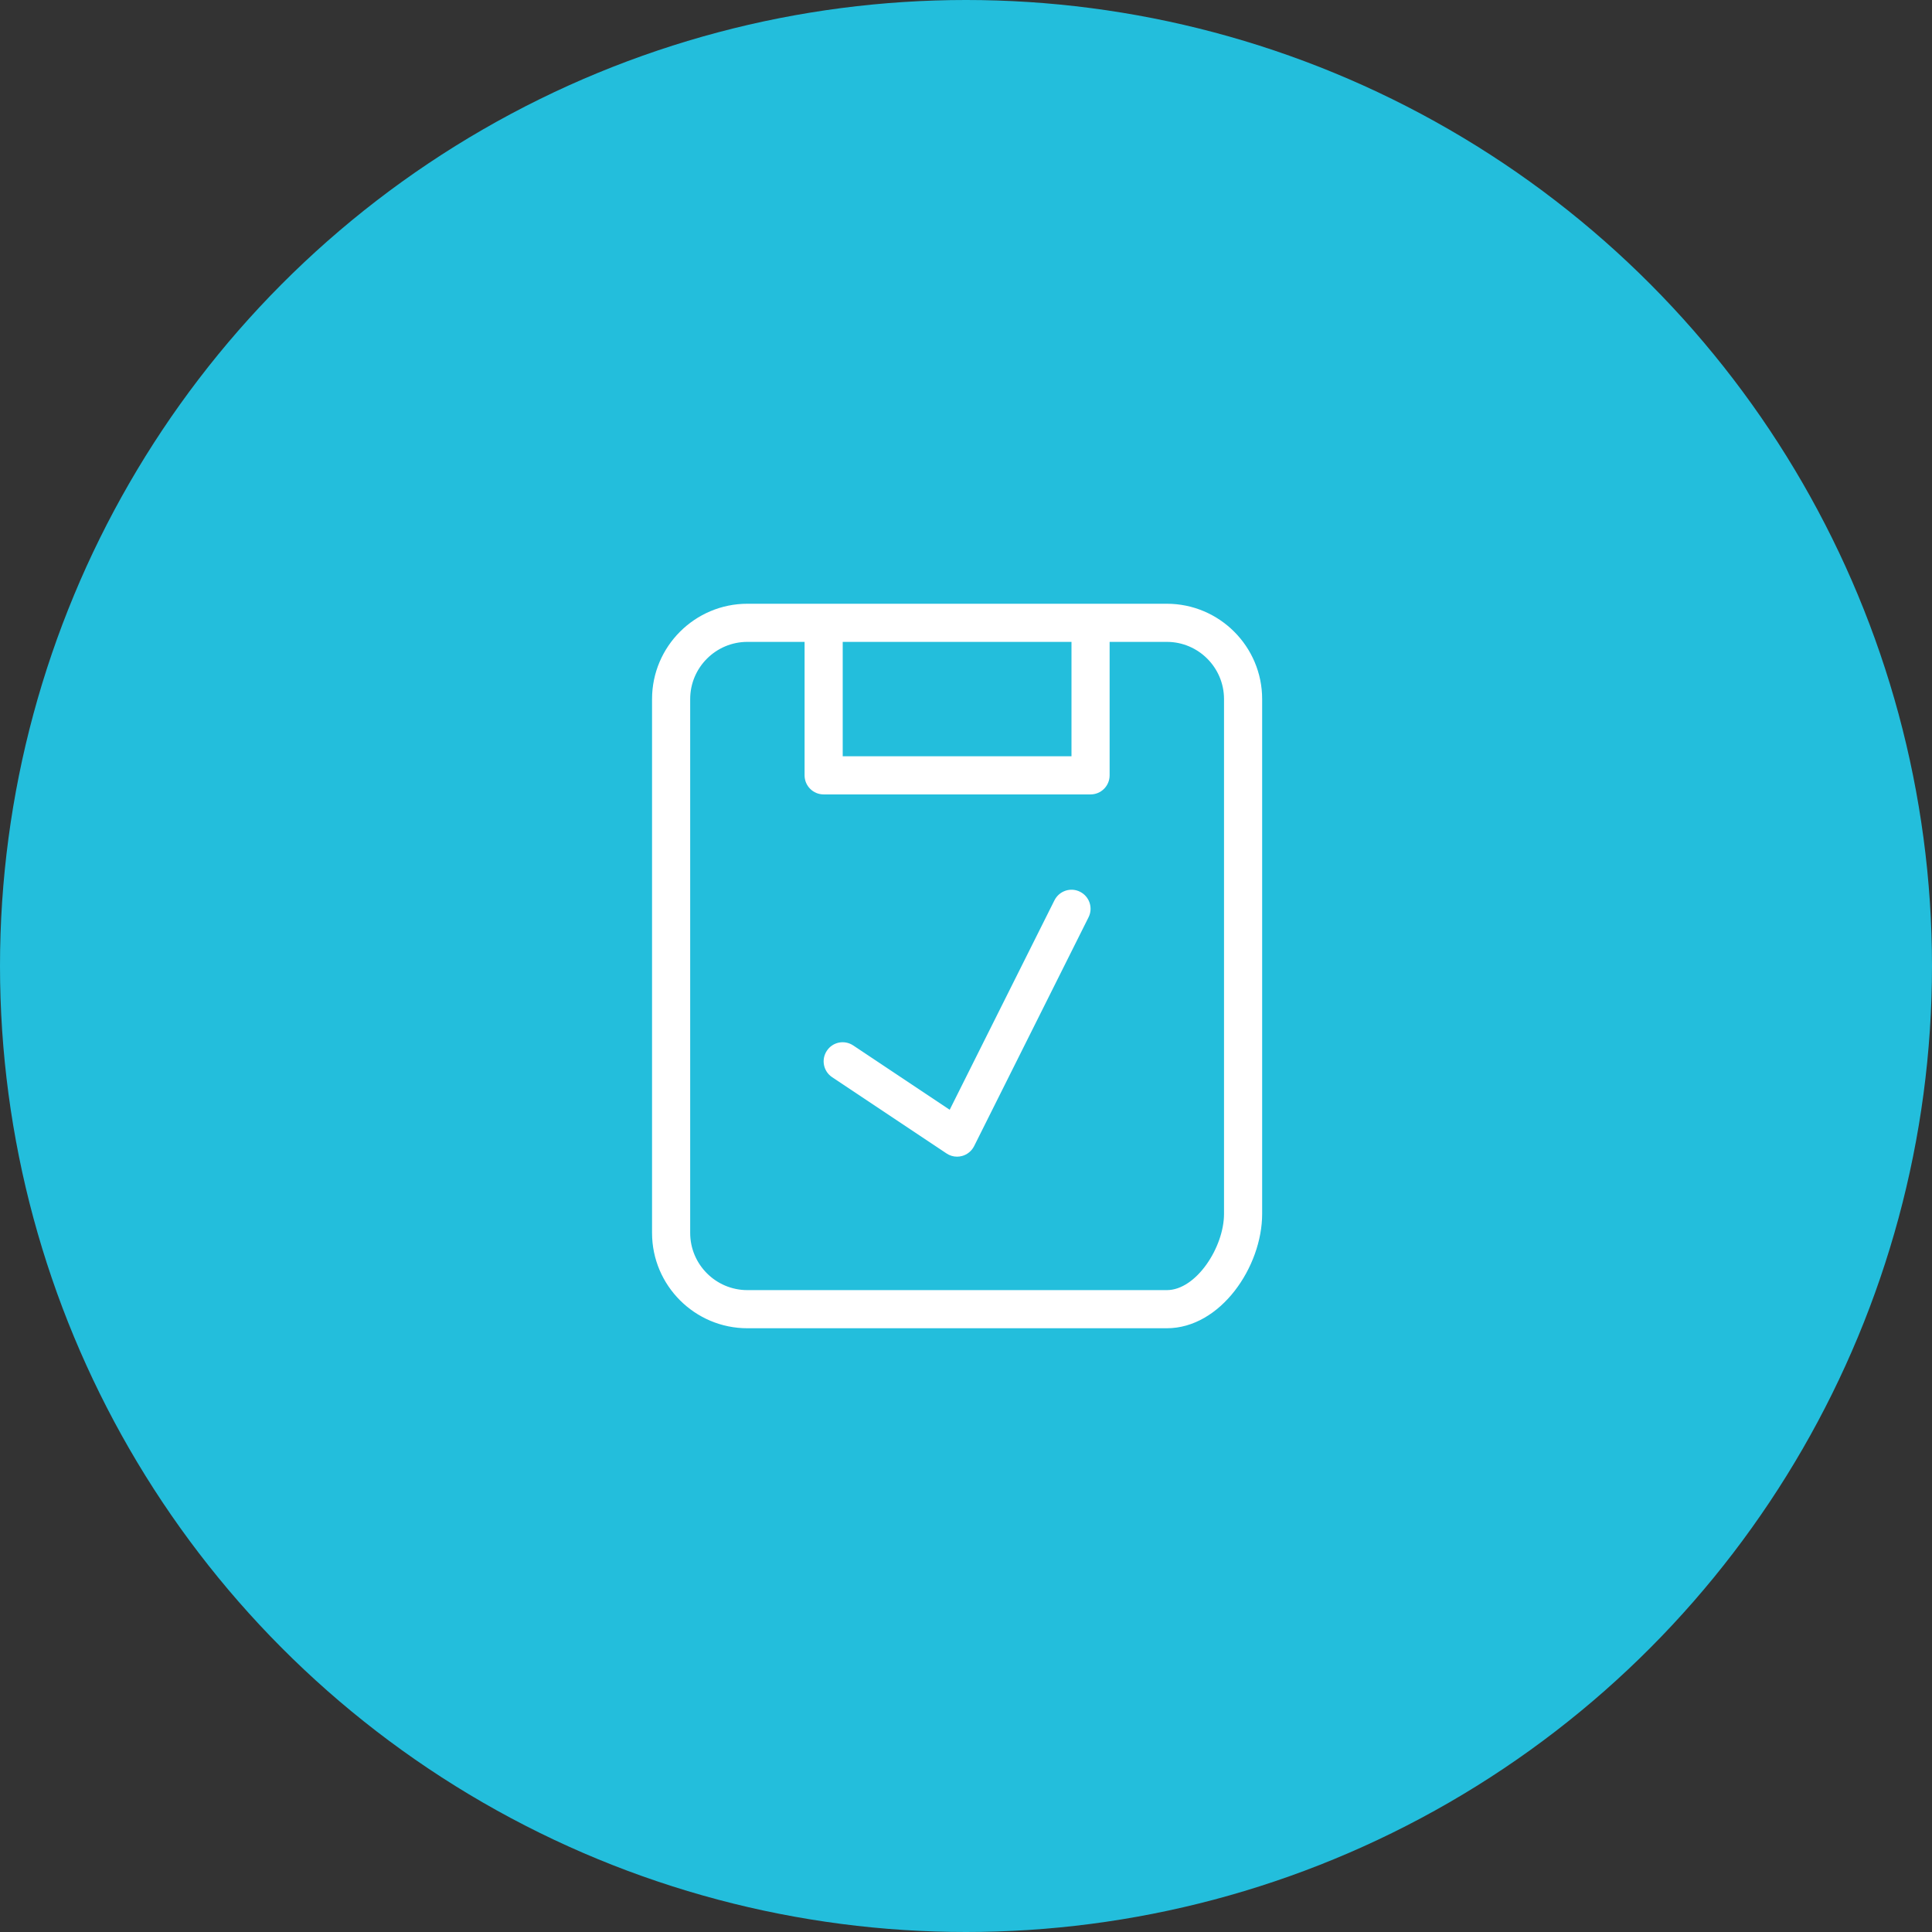
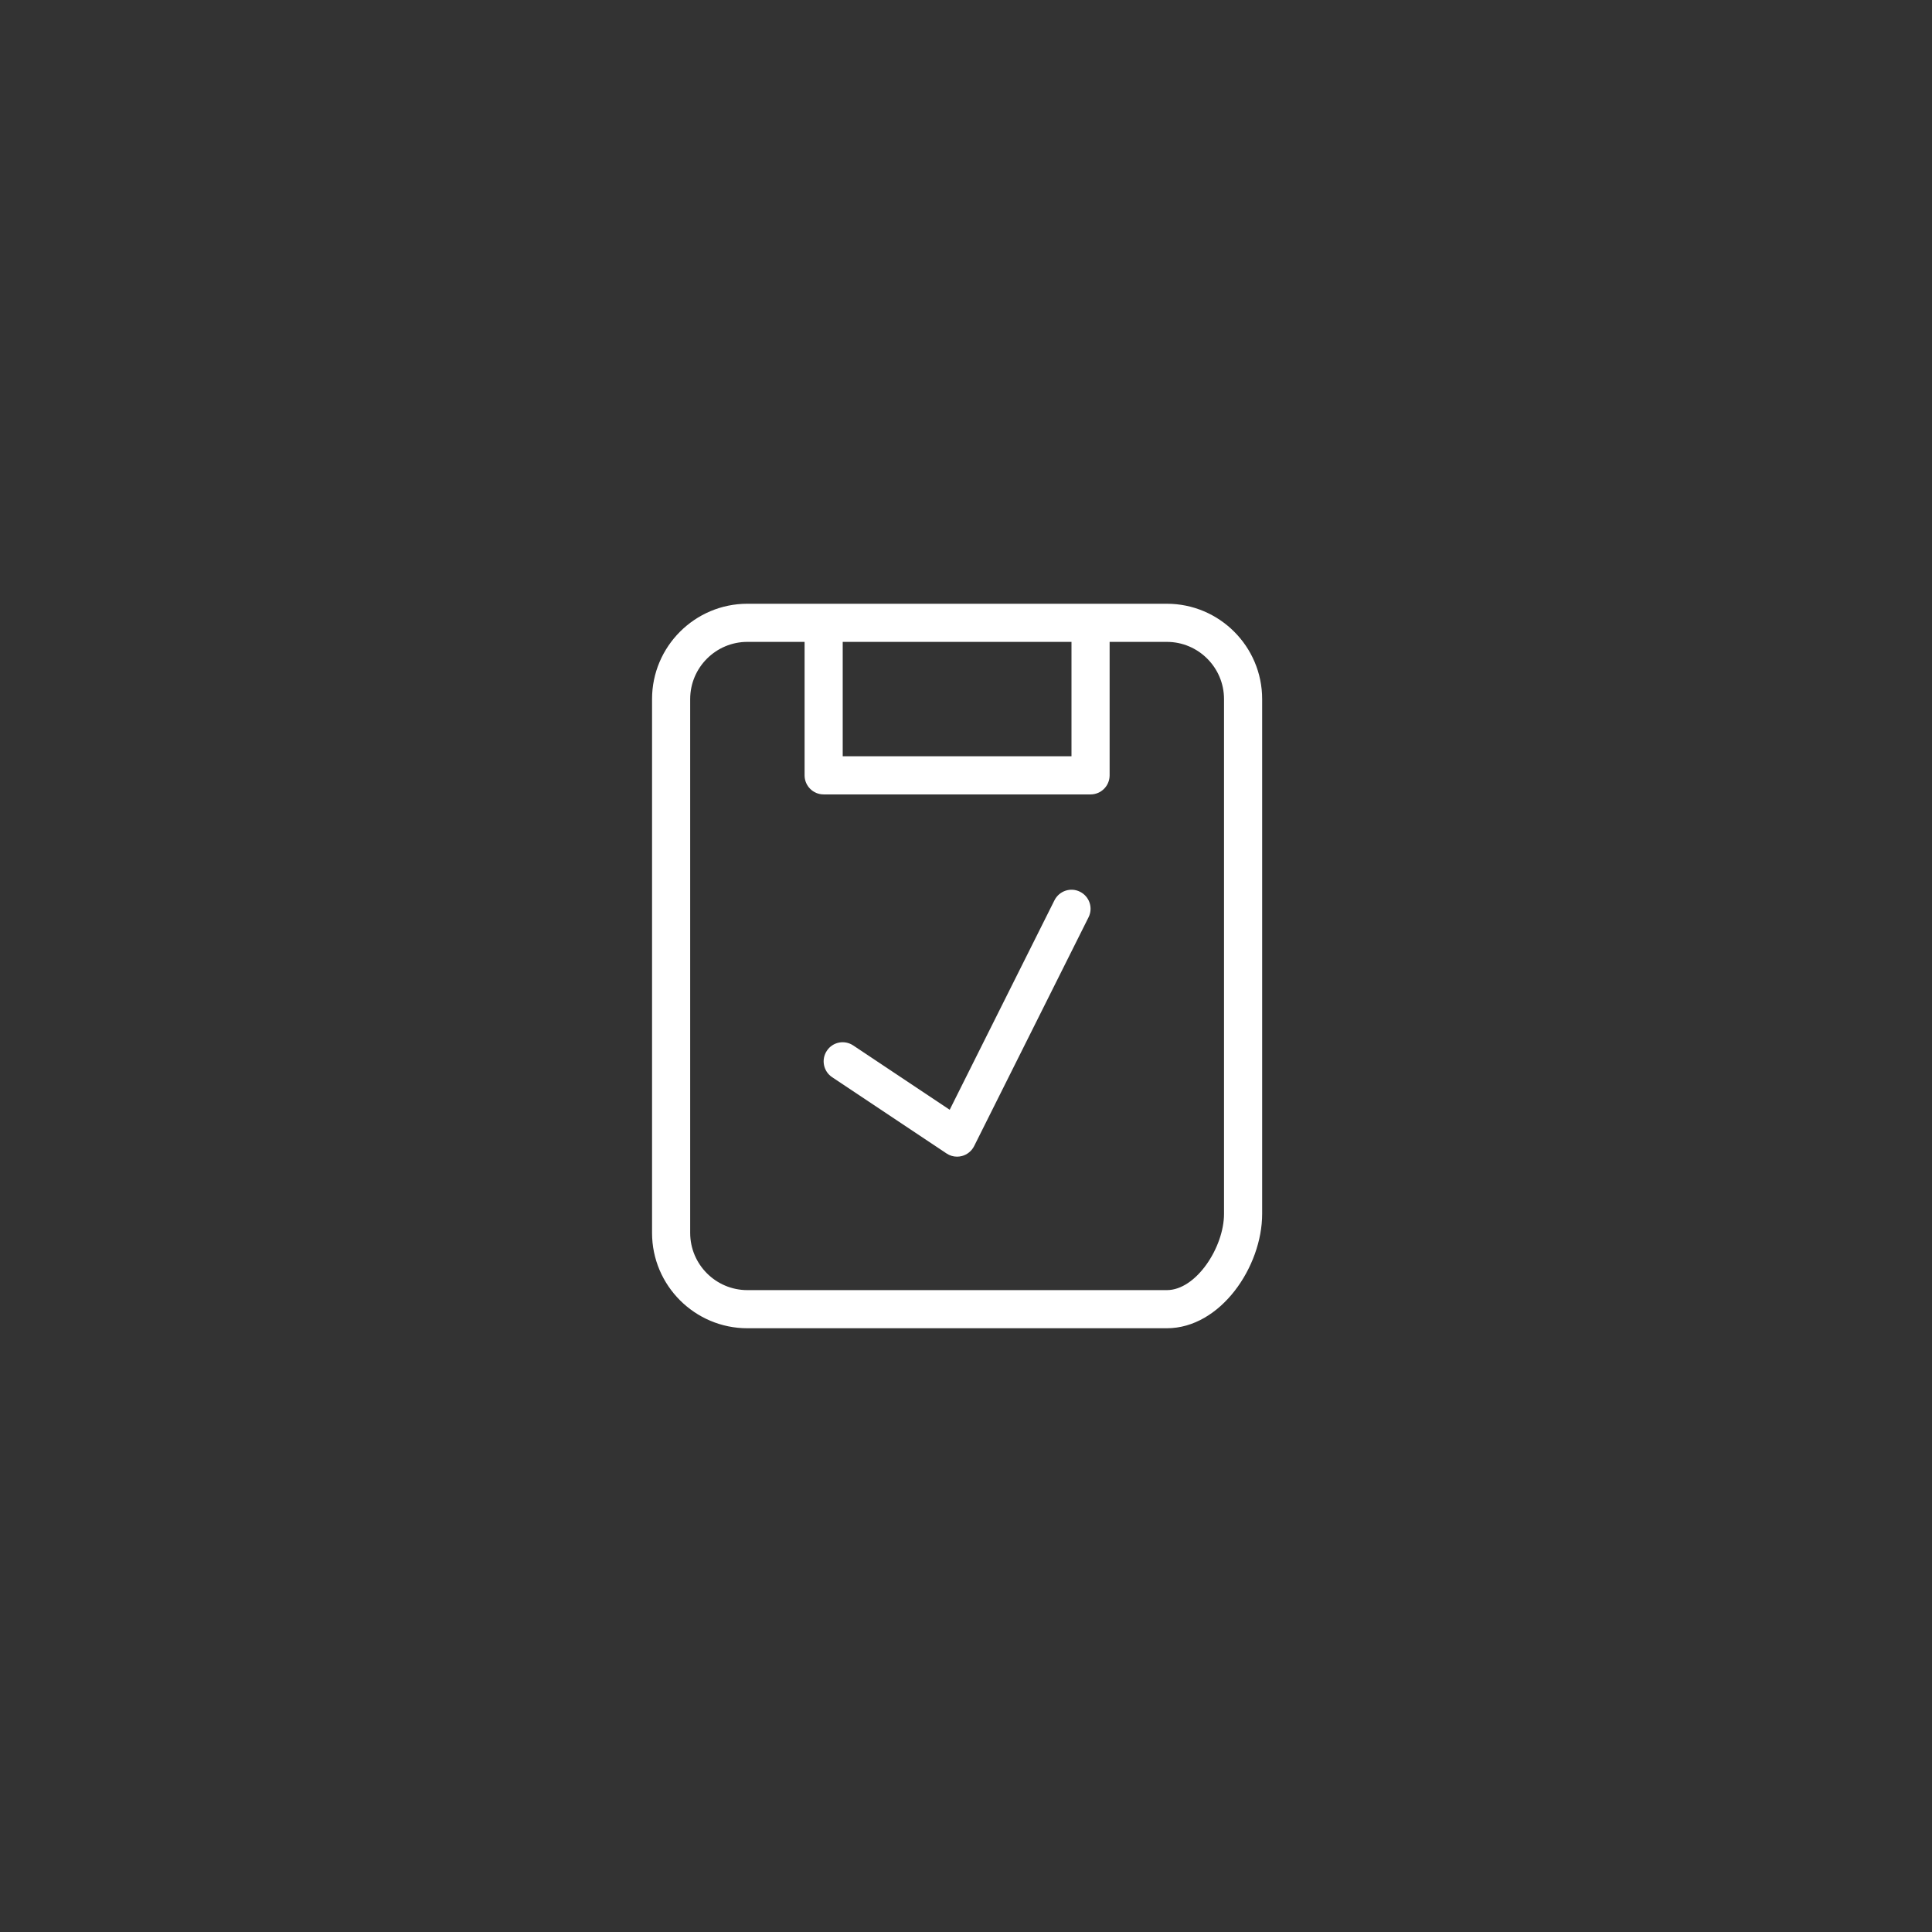
<svg xmlns="http://www.w3.org/2000/svg" width="80px" height="80px" viewBox="0 0 80 80" version="1.1">
  <rect x="0" y="0" width="80" height="80" fill="#333333" stroke="none" />
  <title>icon2</title>
  <g id="Page-3" stroke="none" stroke-width="1" fill="none" fill-rule="evenodd">
    <g id="Course-Registration" transform="translate(-760, -2541)" fill-rule="nonzero">
      <g id="Group-18" transform="translate(400, 2541)">
        <g id="icon2" transform="translate(360, 0)">
-           <circle id="Oval-Copy-3" fill="#23BEDC" cx="40" cy="40" r="40" />
          <path d="M48.316,25 C50.492,25 52.263,26.77 52.263,28.947 L52.263,28.947 L52.263,50.263 C52.263,52.455 50.539,55 48.316,55 L48.316,55 L30.947,55 C28.772,55 27,53.23 27,51.053 L27,51.053 L27,28.947 C27,26.77 28.772,25 30.947,25 L30.947,25 Z M33.316,26.579 L30.947,26.579 C29.642,26.579 28.579,27.642 28.579,28.947 L28.579,28.947 L28.579,51.053 C28.579,52.358 29.642,53.421 30.947,53.421 L30.947,53.421 L48.316,53.421 C49.535,53.421 50.684,51.642 50.684,50.263 L50.684,50.263 L50.684,28.947 C50.684,27.642 49.622,26.579 48.316,26.579 L48.316,26.579 L45.947,26.579 L45.947,32.105 C45.947,32.541 45.594,32.895 45.158,32.895 L45.158,32.895 L34.105,32.895 C33.669,32.895 33.316,32.541 33.316,32.105 L33.316,32.105 L33.316,26.579 Z M43.663,37.279 C43.858,36.891 44.332,36.728 44.722,36.926 C45.112,37.122 45.27,37.595 45.074,37.984 L45.074,37.984 L40.337,47.457 C40.236,47.659 40.053,47.809 39.834,47.868 C39.767,47.885 39.699,47.895 39.632,47.895 C39.477,47.895 39.325,47.851 39.194,47.762 L39.194,47.762 L34.457,44.604 C34.094,44.363 33.996,43.872 34.238,43.51 C34.478,43.145 34.967,43.047 35.332,43.291 L35.332,43.291 L39.325,45.953 Z M44.368,26.579 L34.895,26.579 L34.895,31.316 L44.368,31.316 L44.368,26.579 Z" id="Combined-Shape" fill="#FFFFFF" />
        </g>
      </g>
    </g>
  </g>
</svg>